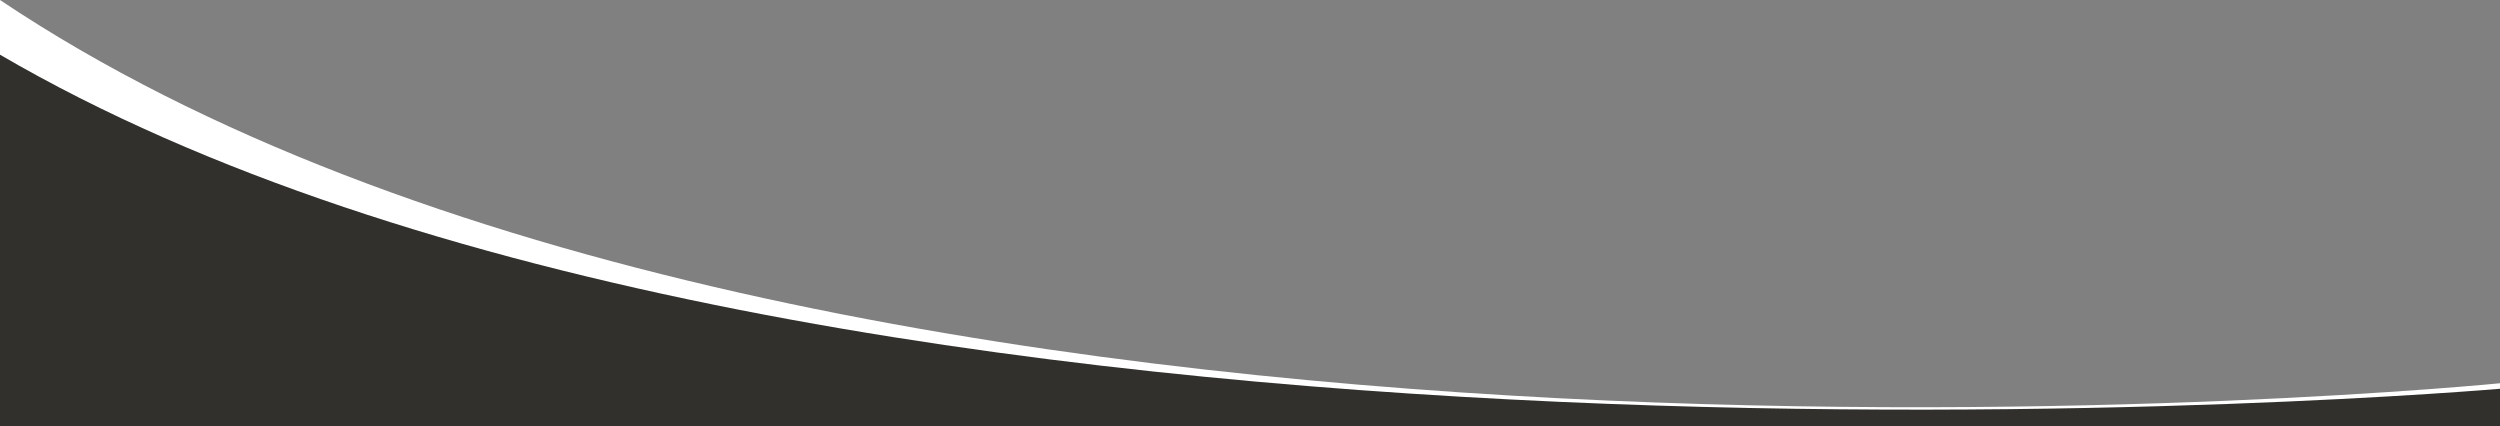
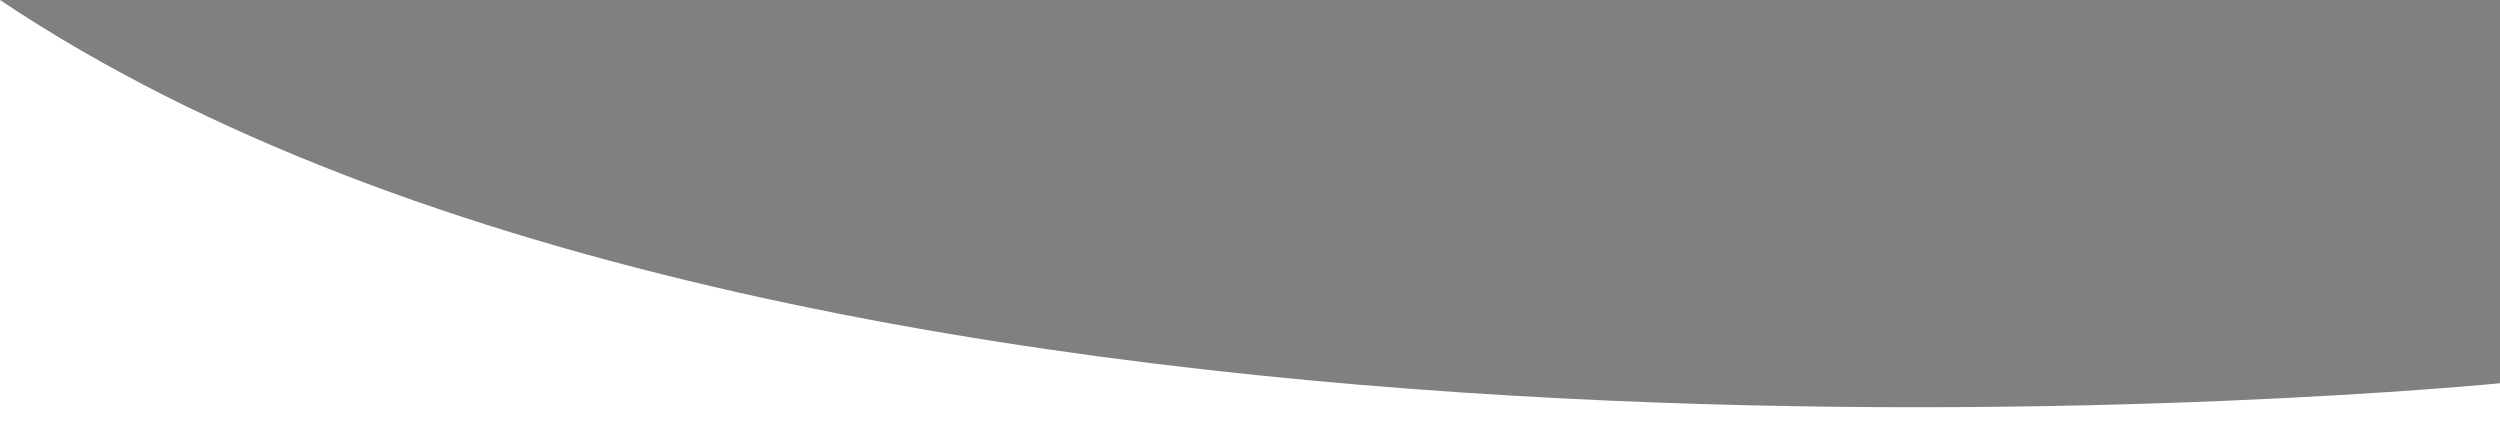
<svg xmlns="http://www.w3.org/2000/svg" preserveAspectRatio="none" version="1.1" id="Layer_1" x="0px" y="0px" width="1920px" height="327.318px" viewBox="0 0 1920 327.318" enable-background="new 0 0 1920 327.318" xml:space="preserve">
  <rect x="0" y="0" width="1920" height="327.318" fill="#808080" stroke="none" />
  <path opacity="1" fill="#ffffff" enable-background="new    " d="M1921,327.318H0V0c631.838,423.299,1921,294.243,1921,294.243  V327.318z" />
-   <path fill="#31302d" d="M1921,327.319H0V42.001c631.838,368.98,1921,256.486,1921,256.486V327.319z" />
</svg>